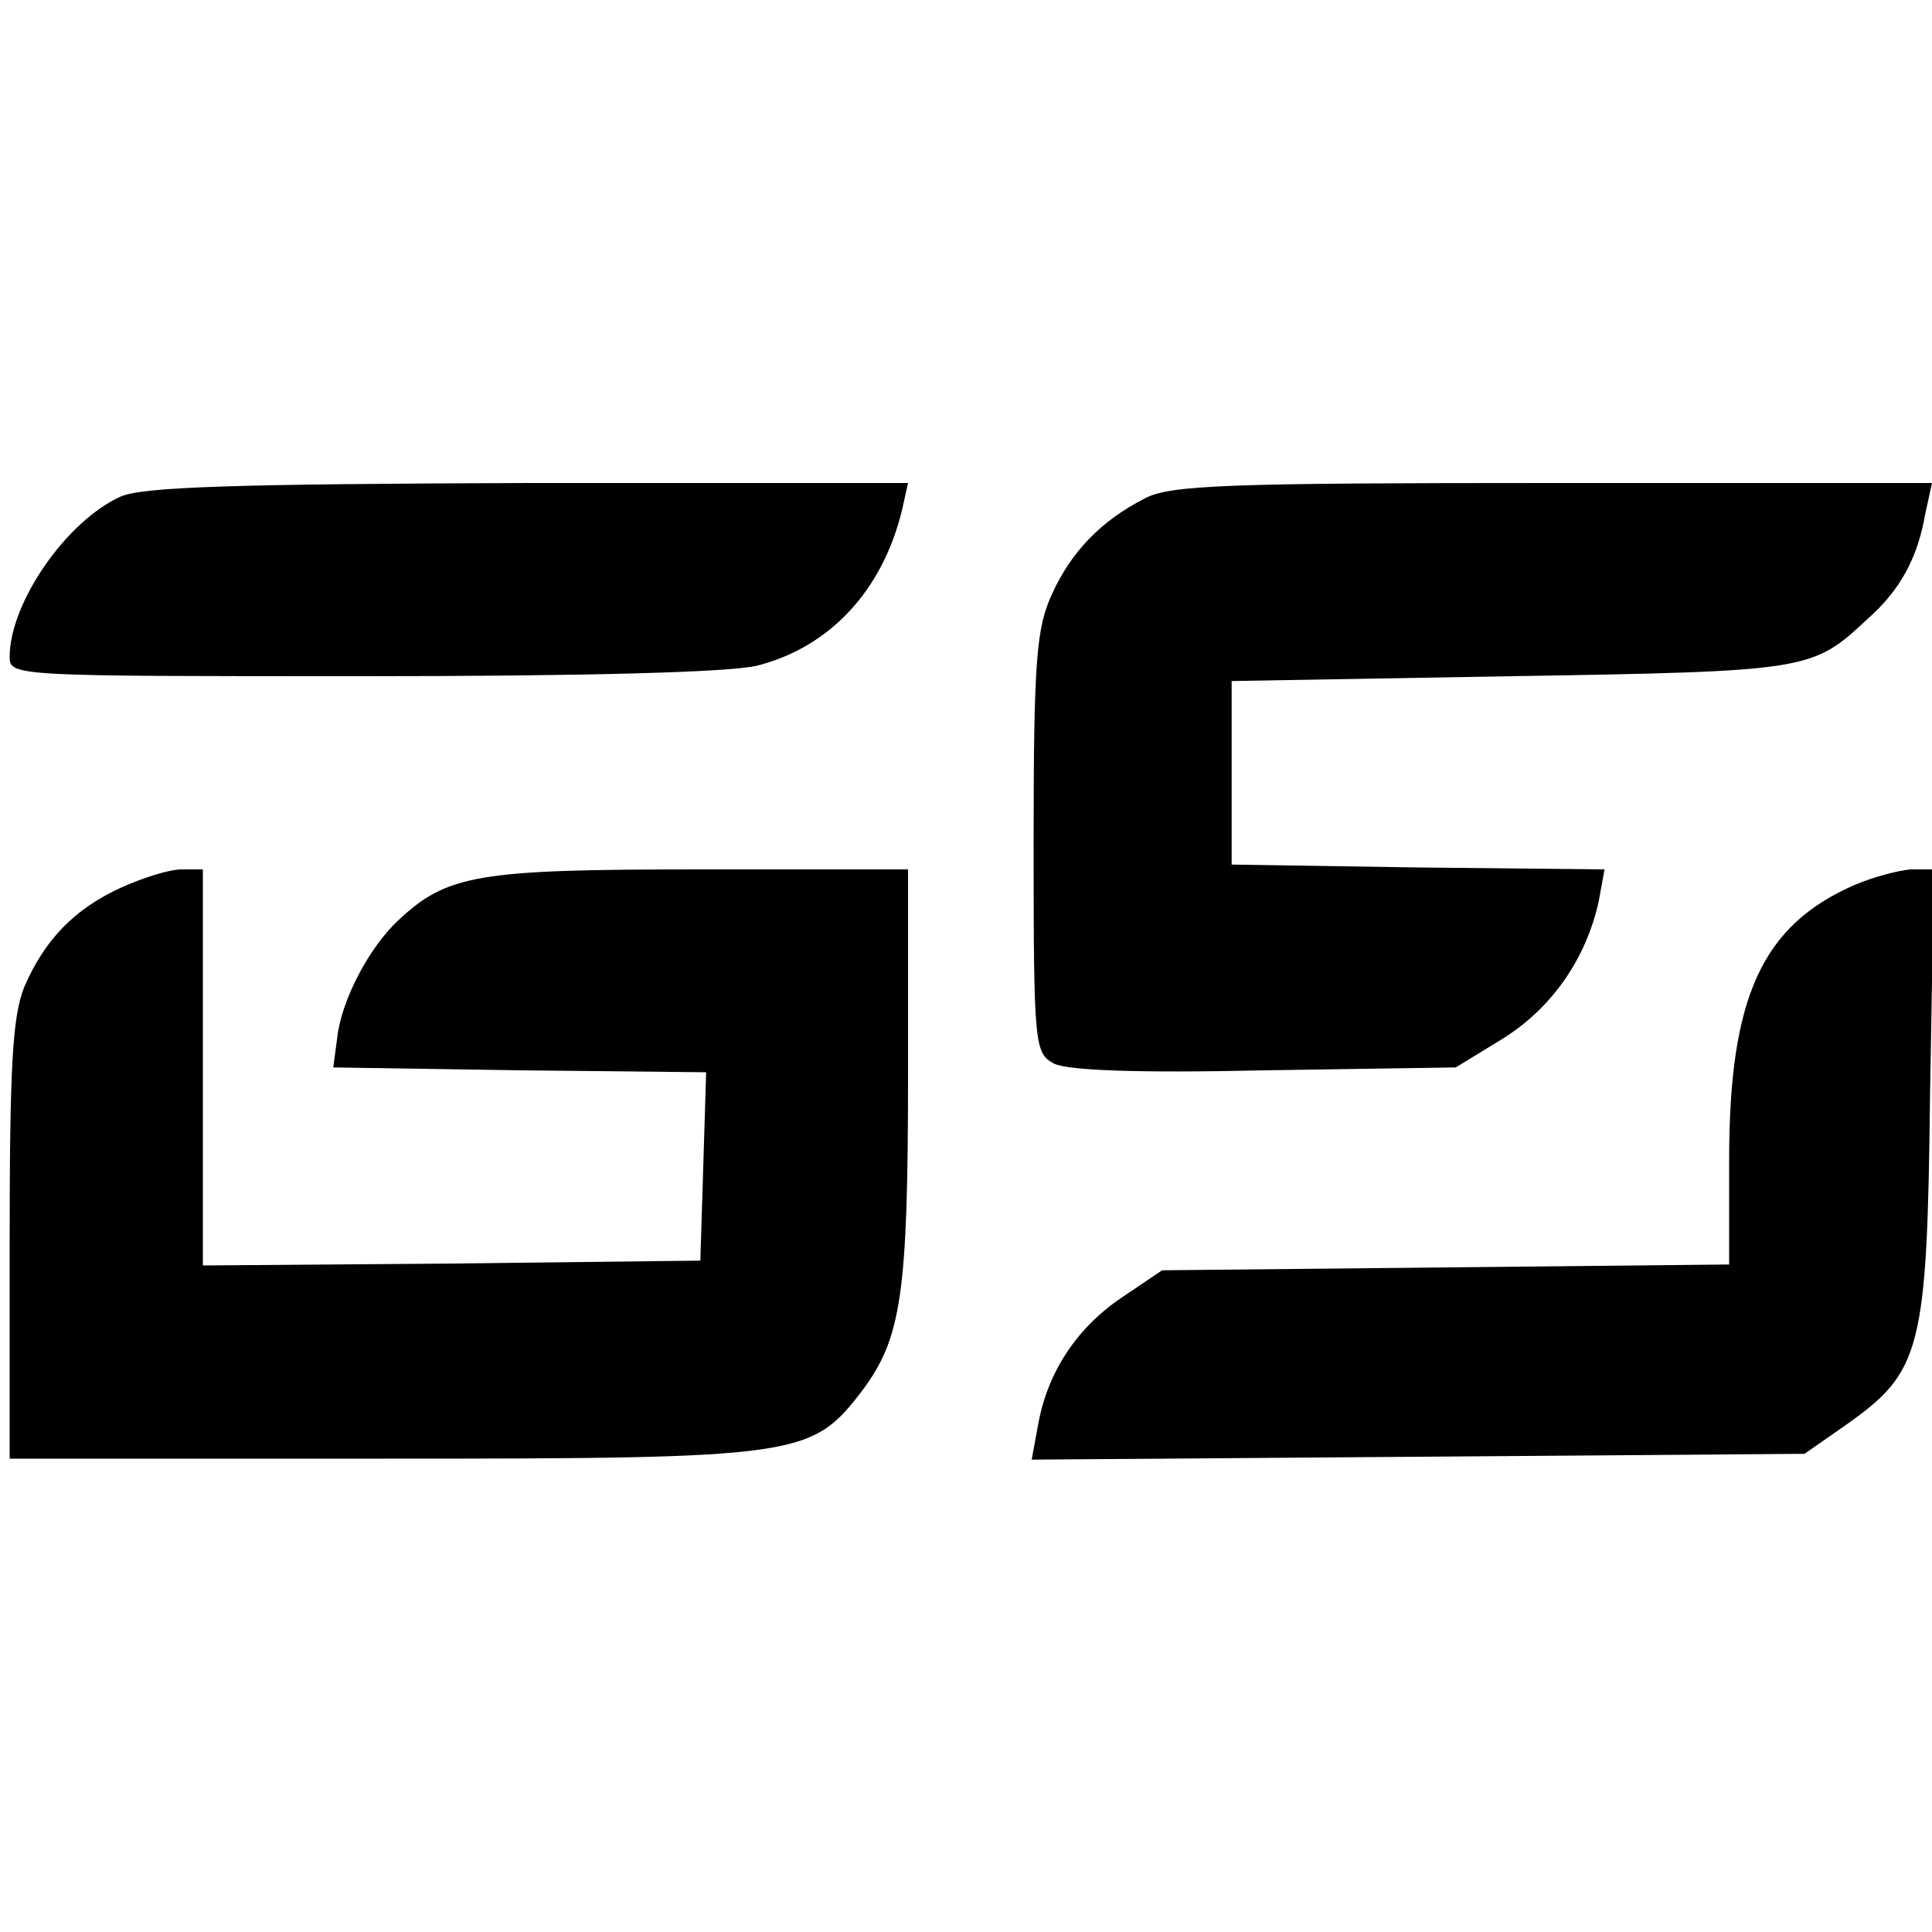
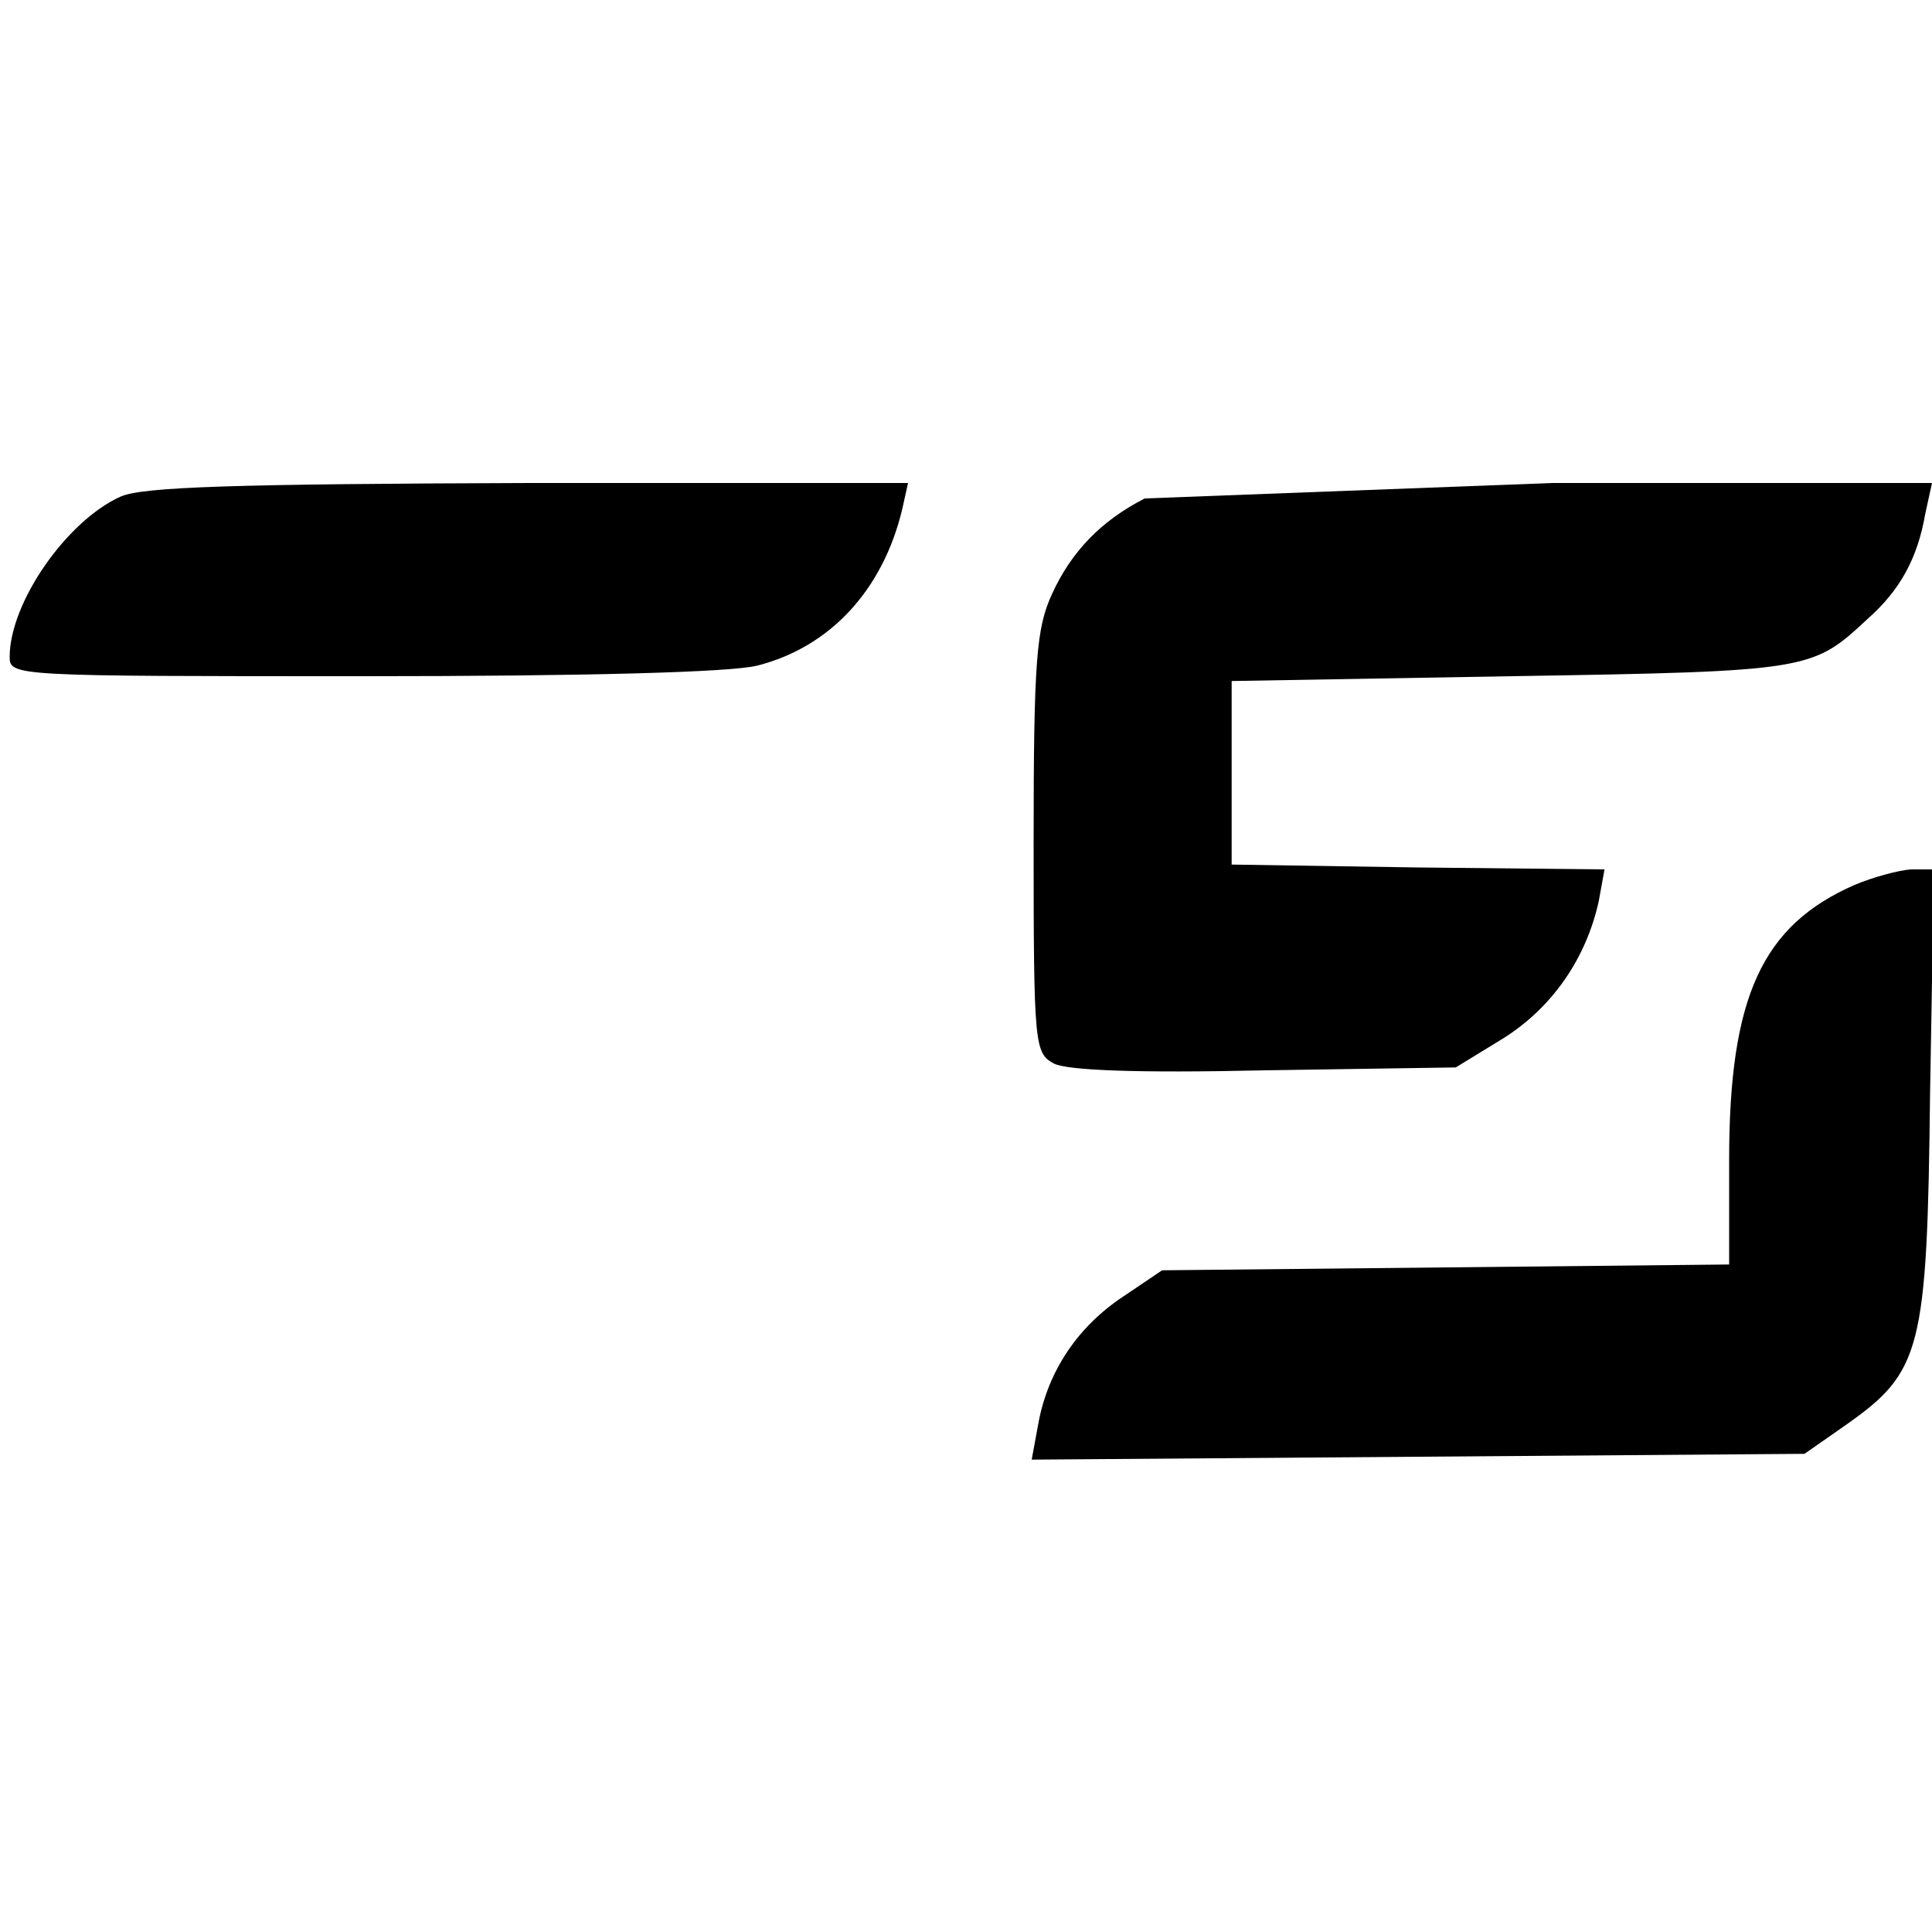
<svg xmlns="http://www.w3.org/2000/svg" version="1.0" width="200pt" height="200pt" viewBox="0 0 200 200" preserveAspectRatio="xMidYMid meet">
  <g transform="translate(0,200) scale(0.1,-0.1)" fill="#000000" stroke="none">
    <path d="M125 1486 c-56 -25 -115 -110 -115 -166 0 -20 5 -20 366 -20 230 0 381 4 408 11 75 19 130 78 150 162 l6 27 -392 0 c-306 -1 -400 -4 -423 -14z" />
-     <path d="M1185 1484 c-45 -23 -76 -55 -96 -99 -16 -35 -19 -67 -19 -257 0 -211 1 -218 21 -229 14 -7 85 -10 218 -7 l198 3 49 30 c51 32 86 83 99 142 l6 33 -193 2 -193 3 0 95 0 95 290 5 c309 5 311 6 368 59 34 30 52 63 60 109 l7 32 -393 0 c-336 0 -396 -2 -422 -16z" />
-     <path d="M125 1081 c-48 -22 -79 -54 -100 -103 -12 -30 -15 -82 -15 -263 l0 -225 388 0 c433 0 442 2 495 71 40 54 47 99 47 327 l0 212 -215 0 c-230 0 -262 -5 -313 -53 -30 -28 -59 -83 -63 -122 l-4 -30 193 -3 193 -2 -3 -98 -3 -97 -257 -3 -258 -2 0 205 0 205 -22 0 c-13 0 -41 -9 -63 -19z" />
+     <path d="M1185 1484 c-45 -23 -76 -55 -96 -99 -16 -35 -19 -67 -19 -257 0 -211 1 -218 21 -229 14 -7 85 -10 218 -7 l198 3 49 30 c51 32 86 83 99 142 l6 33 -193 2 -193 3 0 95 0 95 290 5 c309 5 311 6 368 59 34 30 52 63 60 109 l7 32 -393 0 z" />
    <path d="M1920 1084 c-96 -42 -130 -116 -130 -285 l0 -108 -293 -3 -294 -3 -40 -27 c-47 -31 -78 -77 -88 -131 l-7 -38 400 3 400 3 43 30 c78 55 84 77 87 343 l4 232 -24 0 c-13 -1 -39 -8 -58 -16z" />
  </g>
</svg>